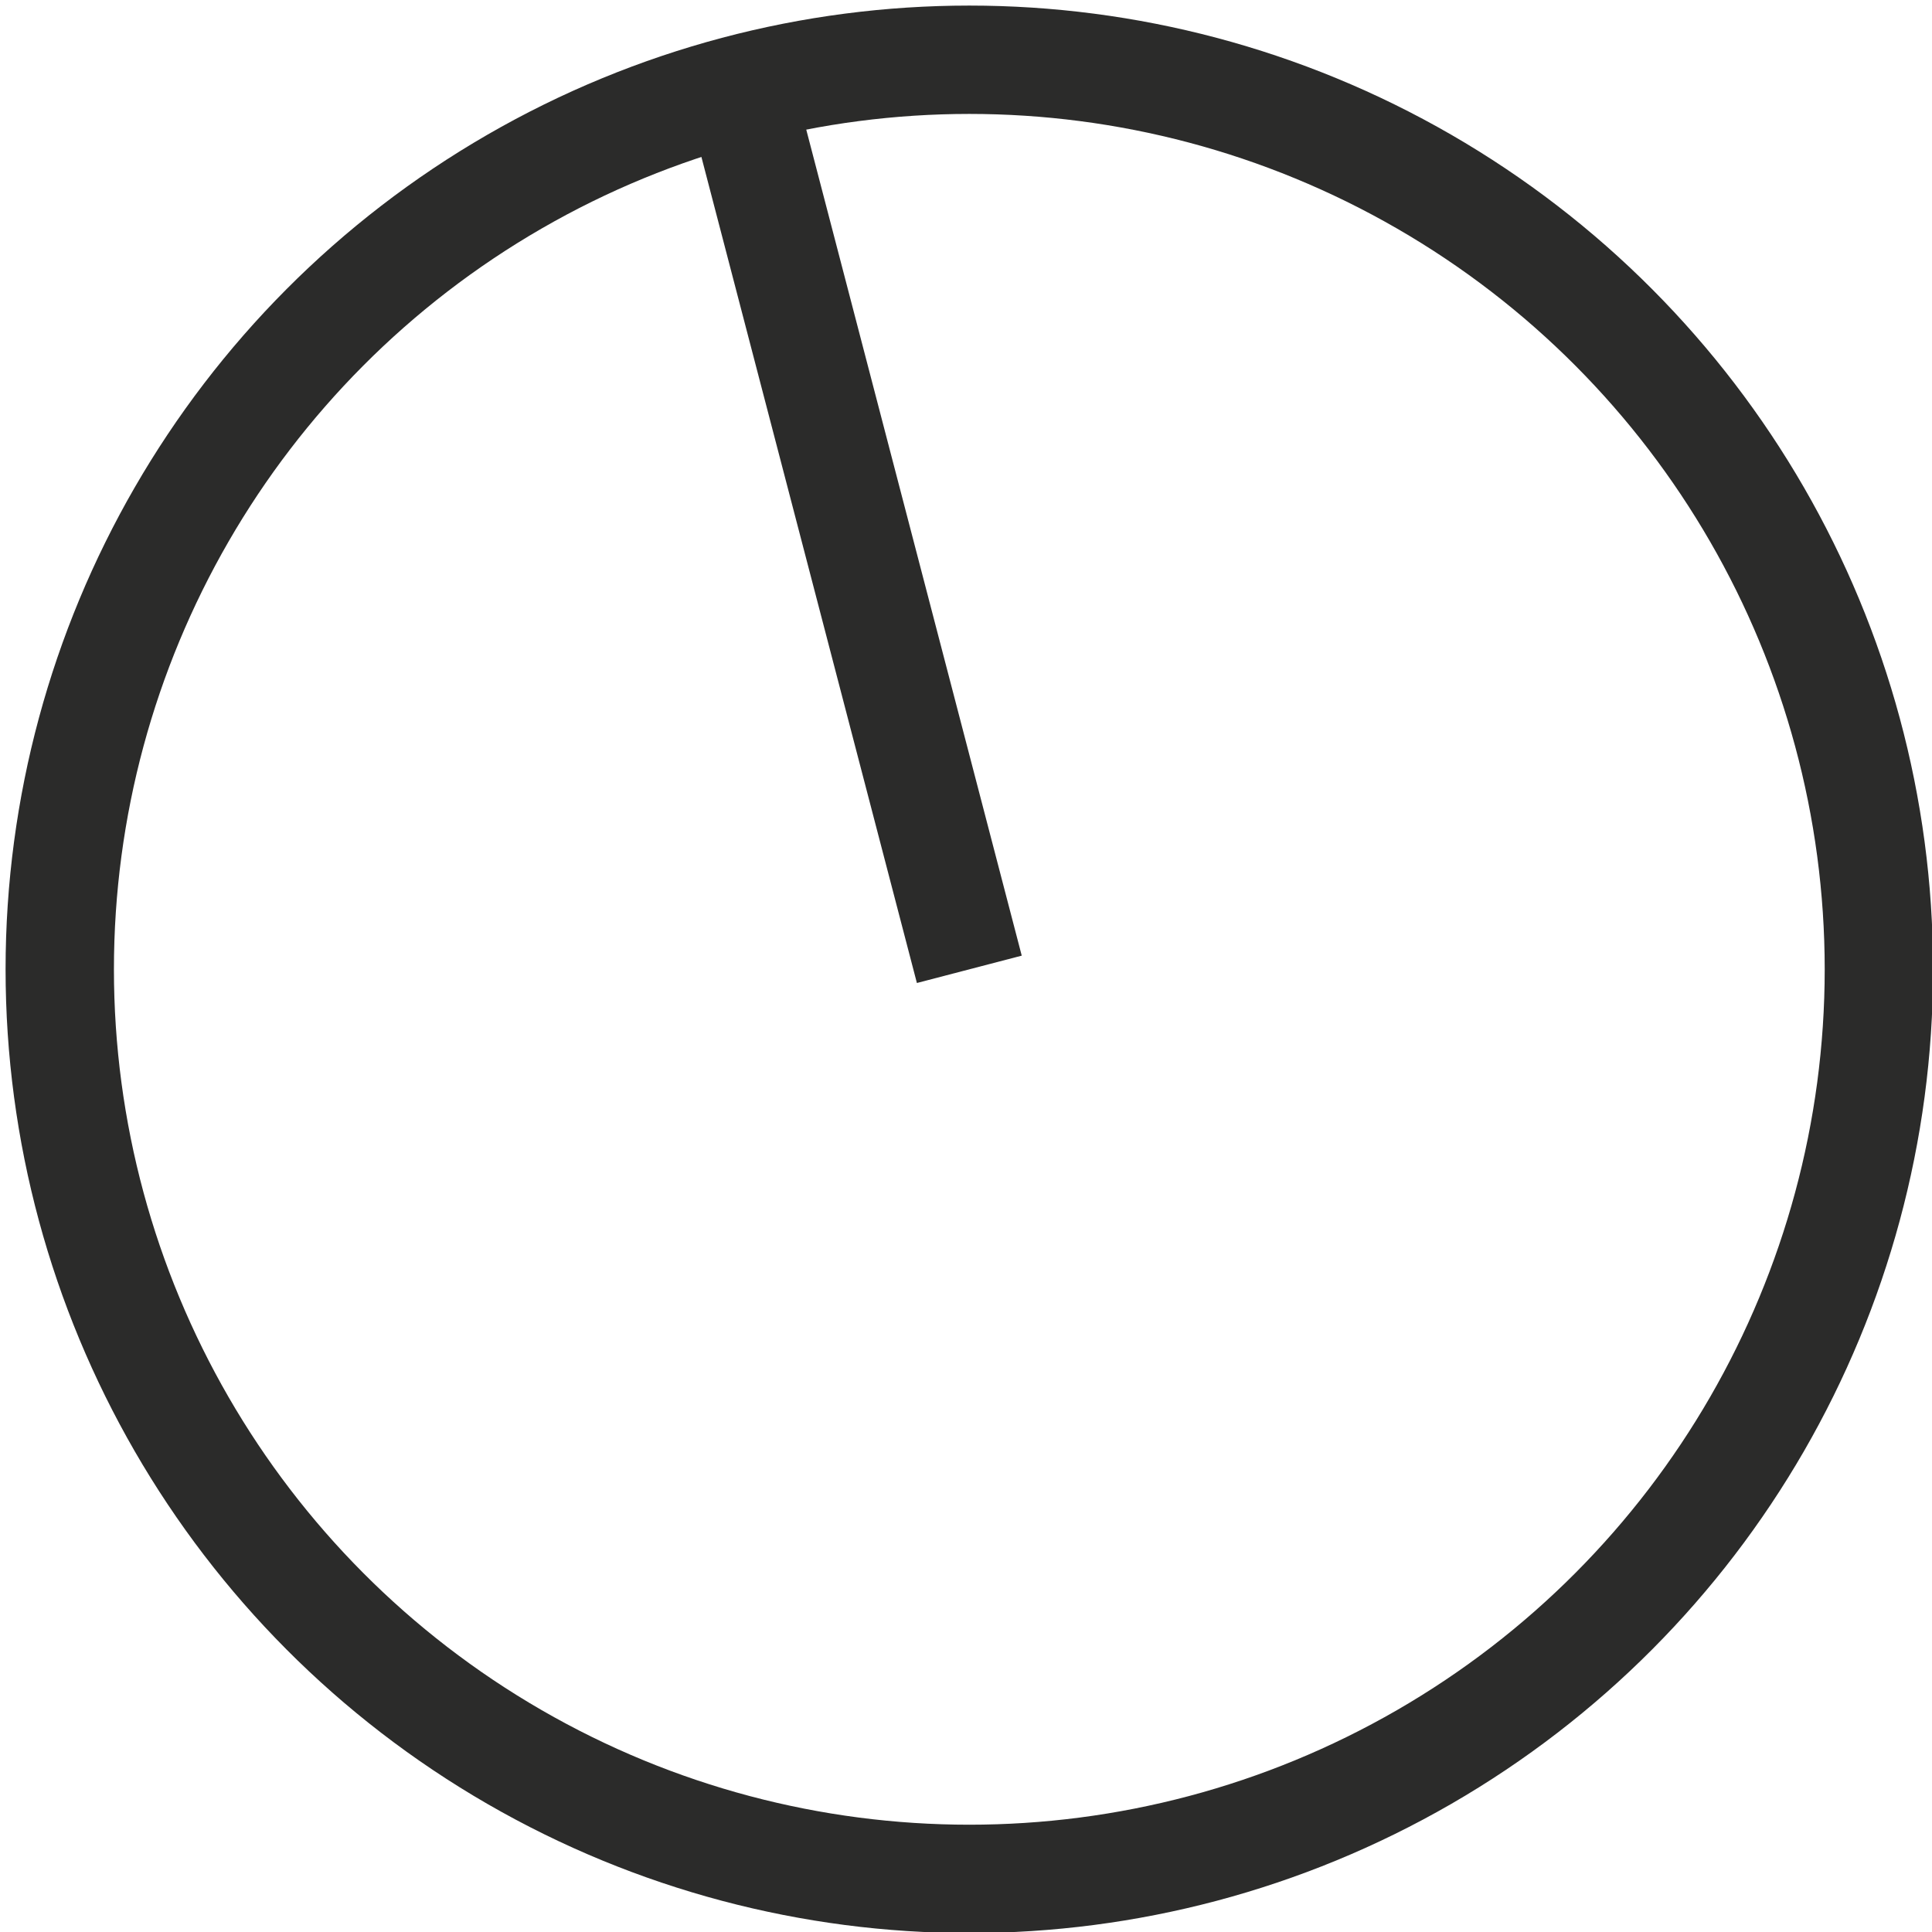
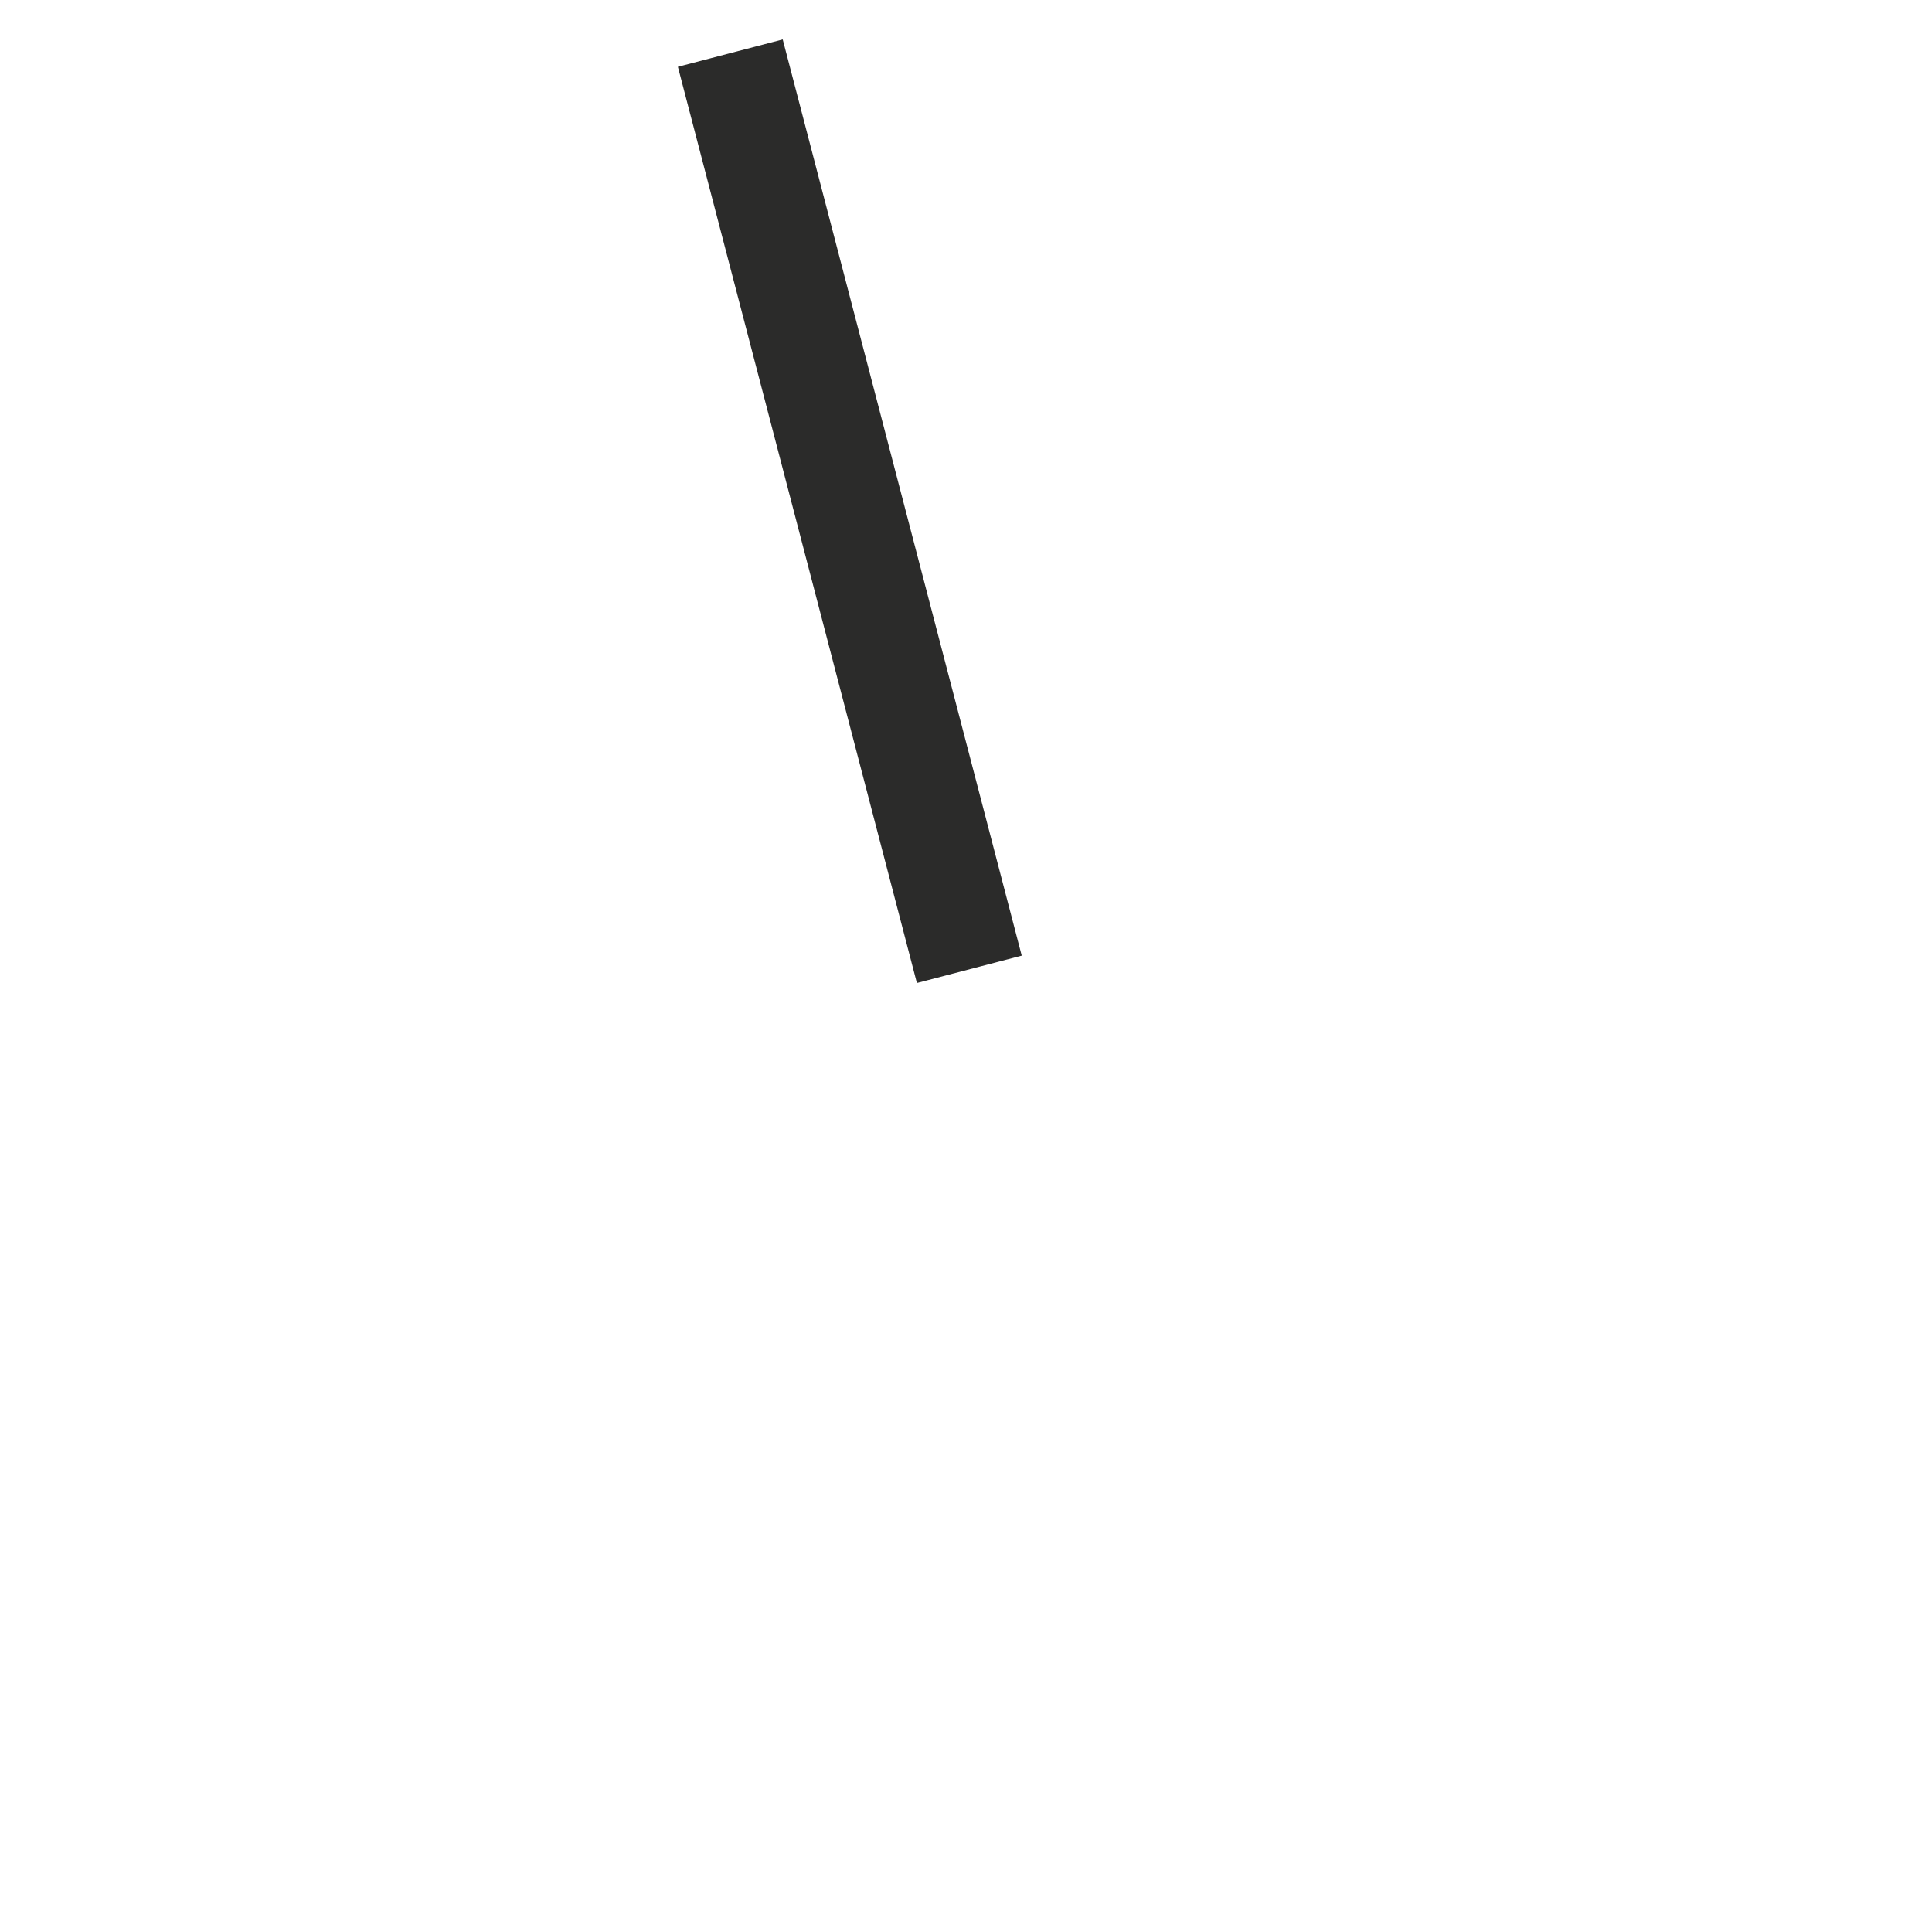
<svg xmlns="http://www.w3.org/2000/svg" viewBox="0 0 29.1 29.1">
  <defs>
    <clipPath id="clip-path" transform="translate(0 0)">
      <rect width="29.1" height="29.11" style="fill: none" />
    </clipPath>
  </defs>
  <g id="Layer_2" data-name="Layer 2">
    <g id="Layer_1-2" data-name="Layer 1">
      <g style="clip-path: url(#clip-path)">
-         <circle cx="14.6" cy="14.6" r="13.7" style="fill: none;stroke: #2b2b2a;stroke-miterlimit: 10;stroke-width: 1.632px" />
        <line x1="14.6" y1="14.6" x2="11" y2="0.8" style="fill: none;stroke: #2b2b2a;stroke-miterlimit: 10;stroke-width: 1.632px" />
      </g>
    </g>
  </g>
</svg>